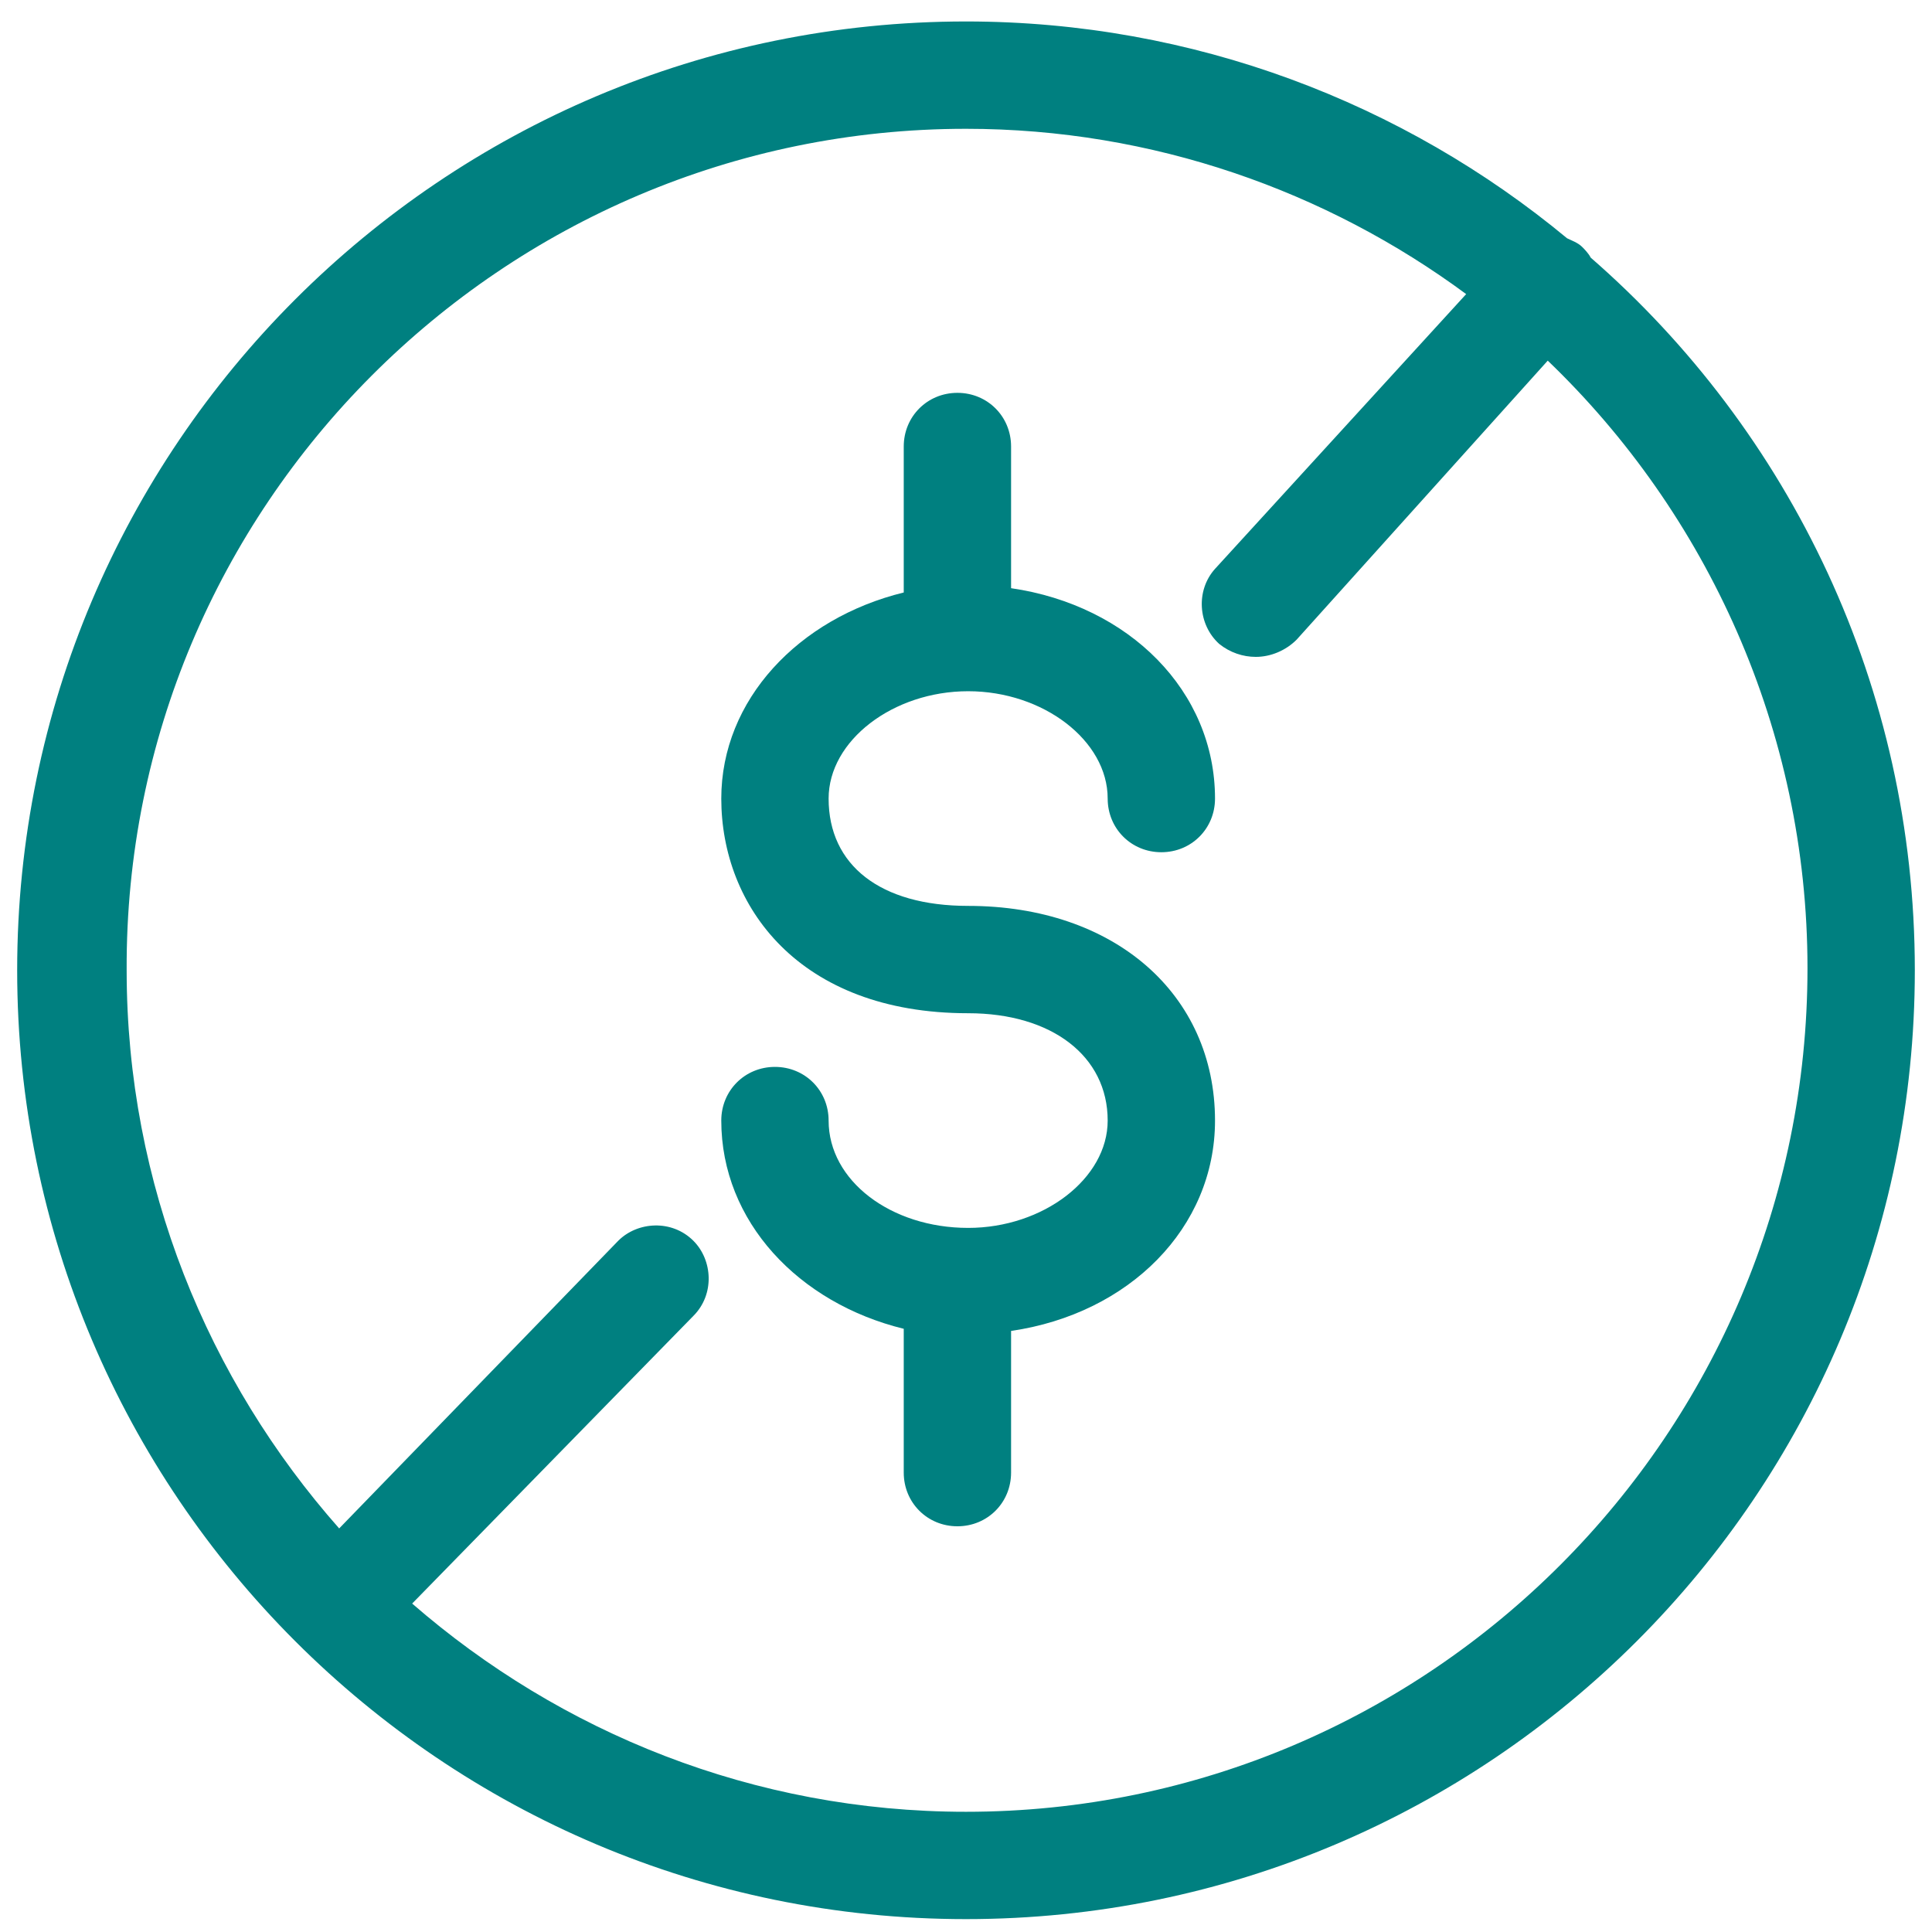
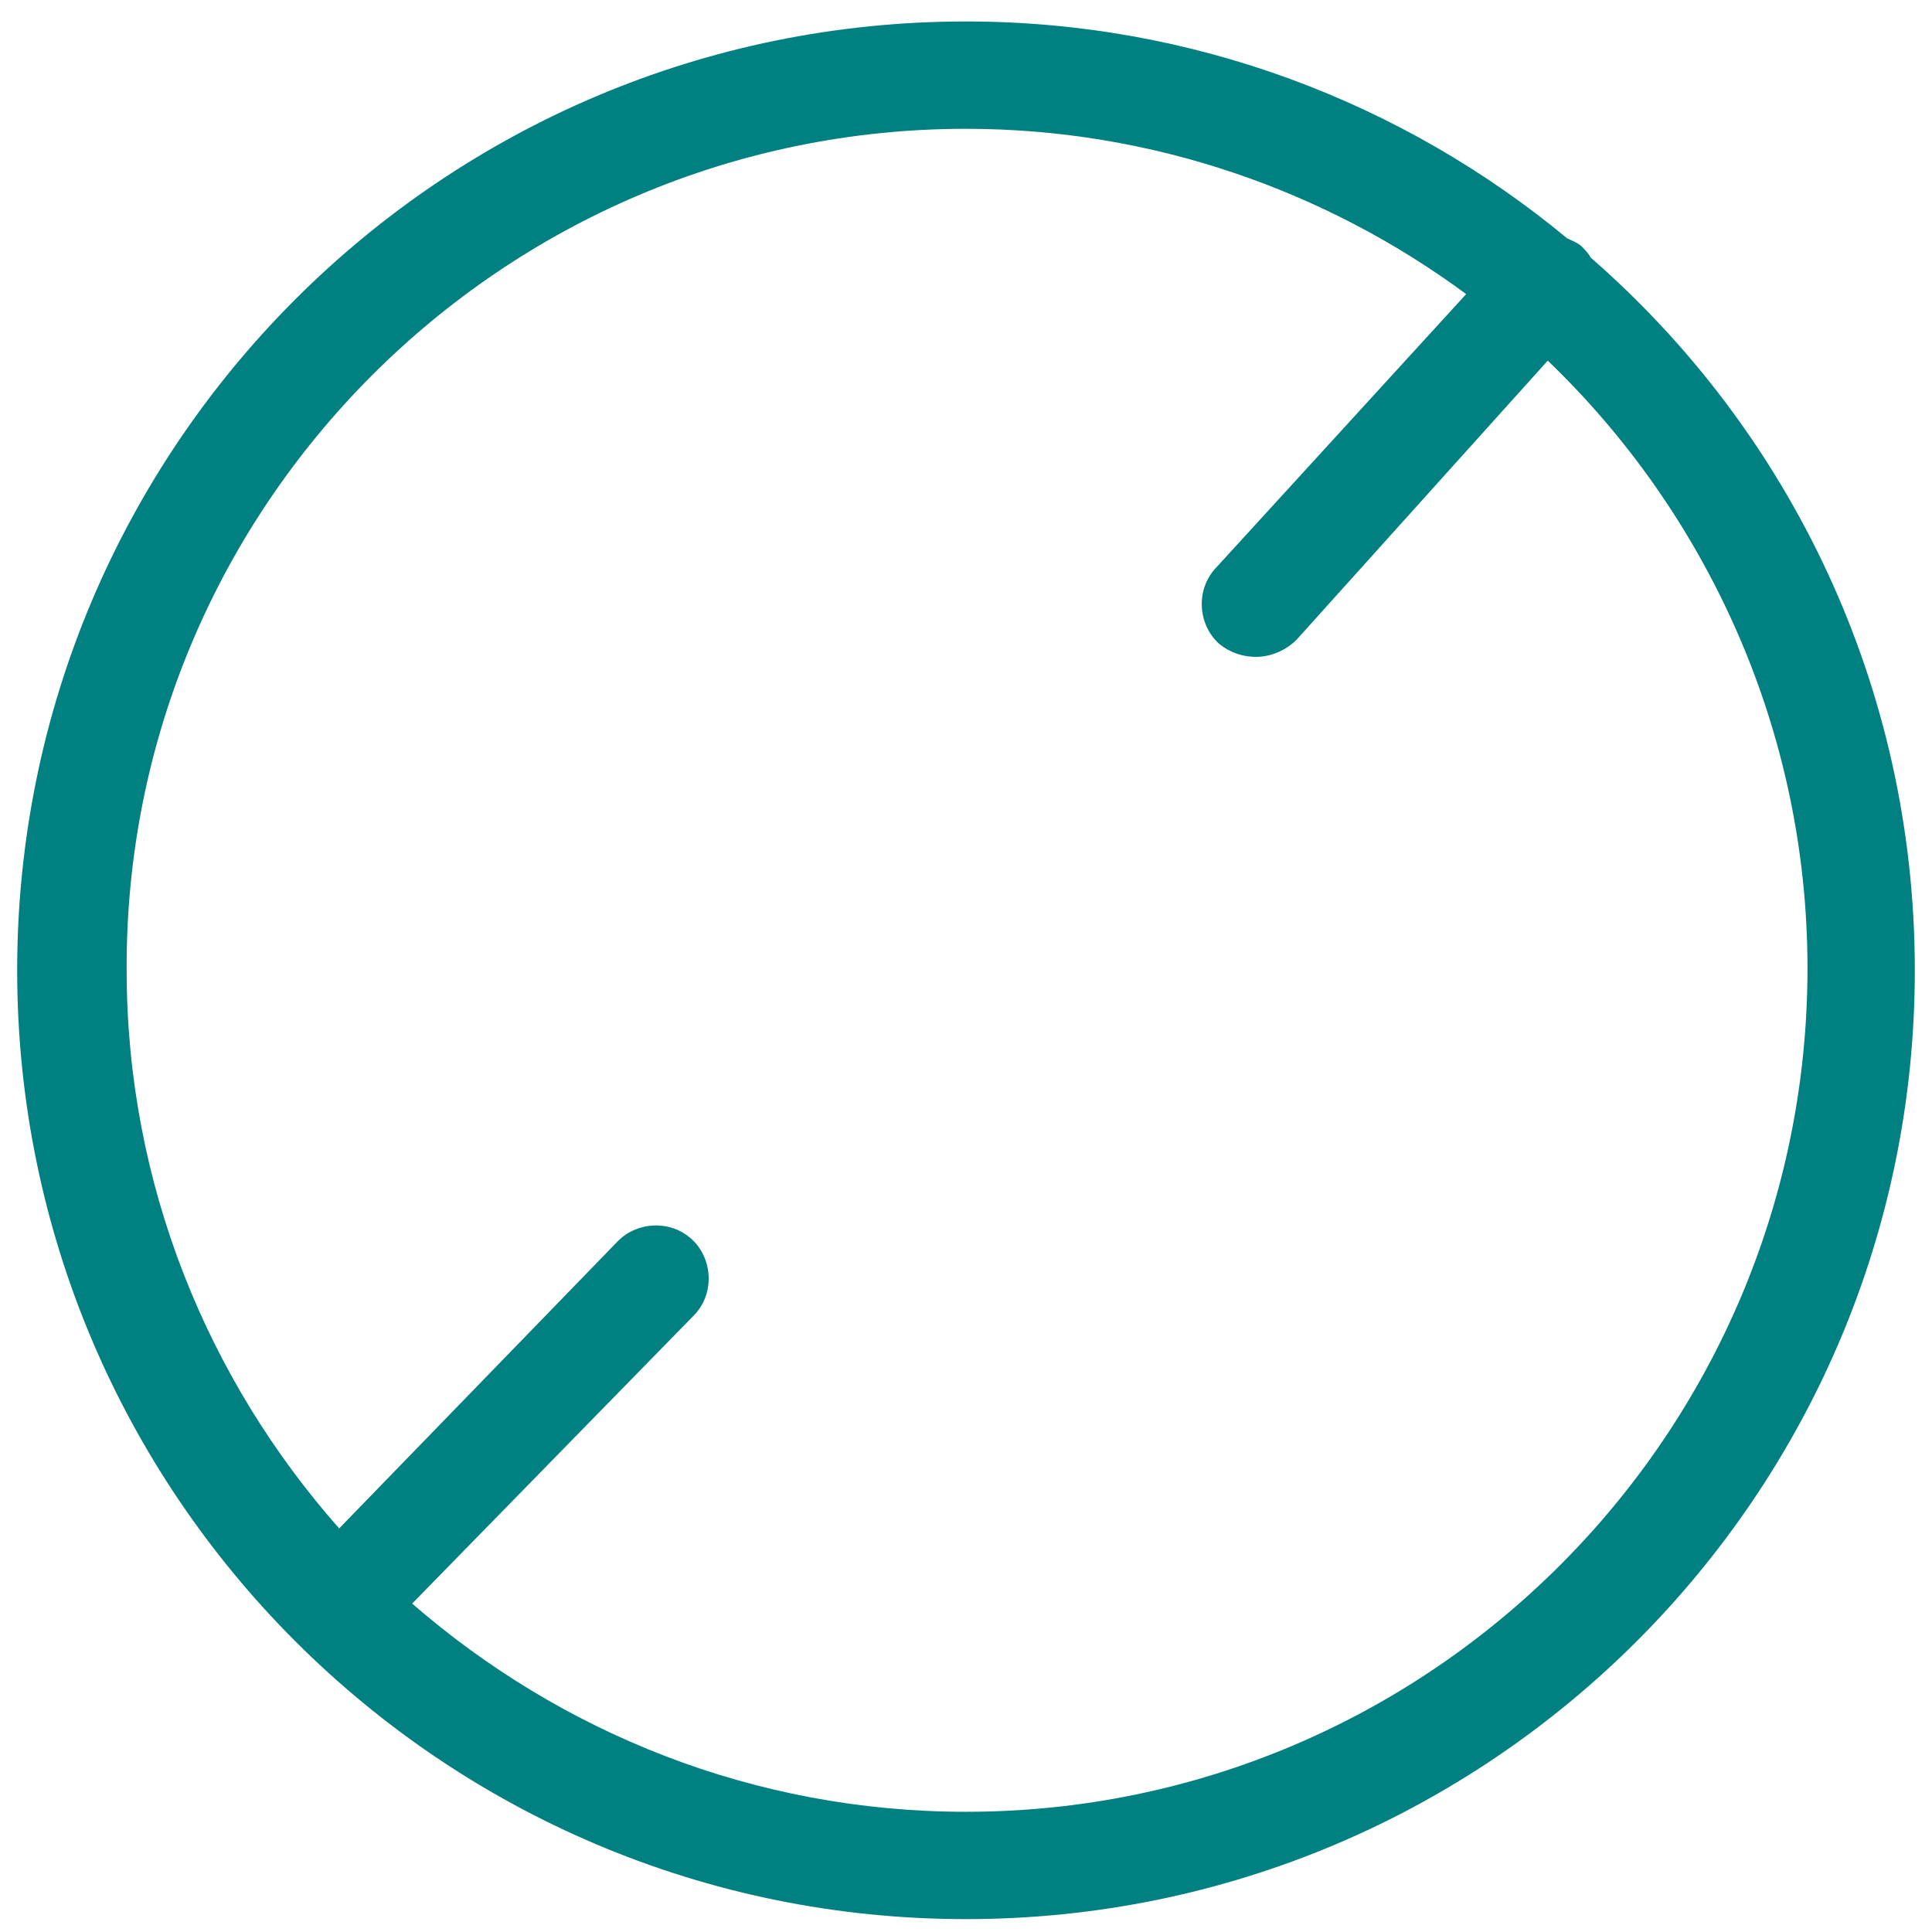
<svg xmlns="http://www.w3.org/2000/svg" version="1.1" id="Layer_1" x="0px" y="0px" viewBox="0 0 90 90" style="enable-background:new 0 0 90 90;" xml:space="preserve" fill="#008080">
  <style type="text/css">
	.st0{fill: #008080;}
</style>
  <g>
-     <path class="st0" d="M45.1,32.2c3.5,0,6.5,2.3,6.5,5c0,1.4,1.1,2.5,2.5,2.5s2.5-1.1,2.5-2.5c0-5-4-9-9.5-9.8v-6.6   c0-1.4-1.1-2.5-2.5-2.5s-2.5,1.1-2.5,2.5v6.8c-4.9,1.2-8.5,5-8.5,9.6c0,5,3.6,10,11.5,10c3.9,0,6.5,2,6.5,5c0,2.7-3,5-6.5,5   c-3.6,0-6.5-2.2-6.5-5c0-1.4-1.1-2.5-2.5-2.5s-2.5,1.1-2.5,2.5c0,4.7,3.6,8.5,8.5,9.7v6.7c0,1.4,1.1,2.5,2.5,2.5s2.5-1.1,2.5-2.5   V62c5.5-0.8,9.5-4.8,9.5-9.8c0-5.9-4.7-10-11.5-10c-4.1,0-6.5-1.9-6.5-5C38.6,34.5,41.6,32.2,45.1,32.2z" />
    <path class="st0" d="M74.1,12c-0.1-0.2-0.3-0.4-0.4-0.5c-0.2-0.2-0.5-0.3-0.7-0.4C65.4,4.8,55.6,1,45,1C20.6,1,0.8,20.8,0.8,45.2   S20.6,89.4,45,89.4s44.2-19.8,44.2-44.2C89.2,32,83.4,20.1,74.1,12z M45,84.4c-9.9,0-18.9-3.7-25.8-9.7l13.1-13.4   c1-1,0.9-2.6,0-3.5c-1-1-2.6-0.9-3.5,0l-13,13.4c-6.1-6.9-9.9-16-9.9-26C5.8,23.6,23.4,6,45,6c8.7,0,16.8,2.9,23.3,7.7L56.6,26.5   c-0.9,1-0.8,2.6,0.2,3.5c0.5,0.4,1.1,0.6,1.7,0.6c0.7,0,1.4-0.3,1.9-0.8l11.7-13c7.4,7.1,12.1,17.2,12.1,28.3   C84.2,66.8,66.6,84.4,45,84.4z" />
  </g>
</svg>